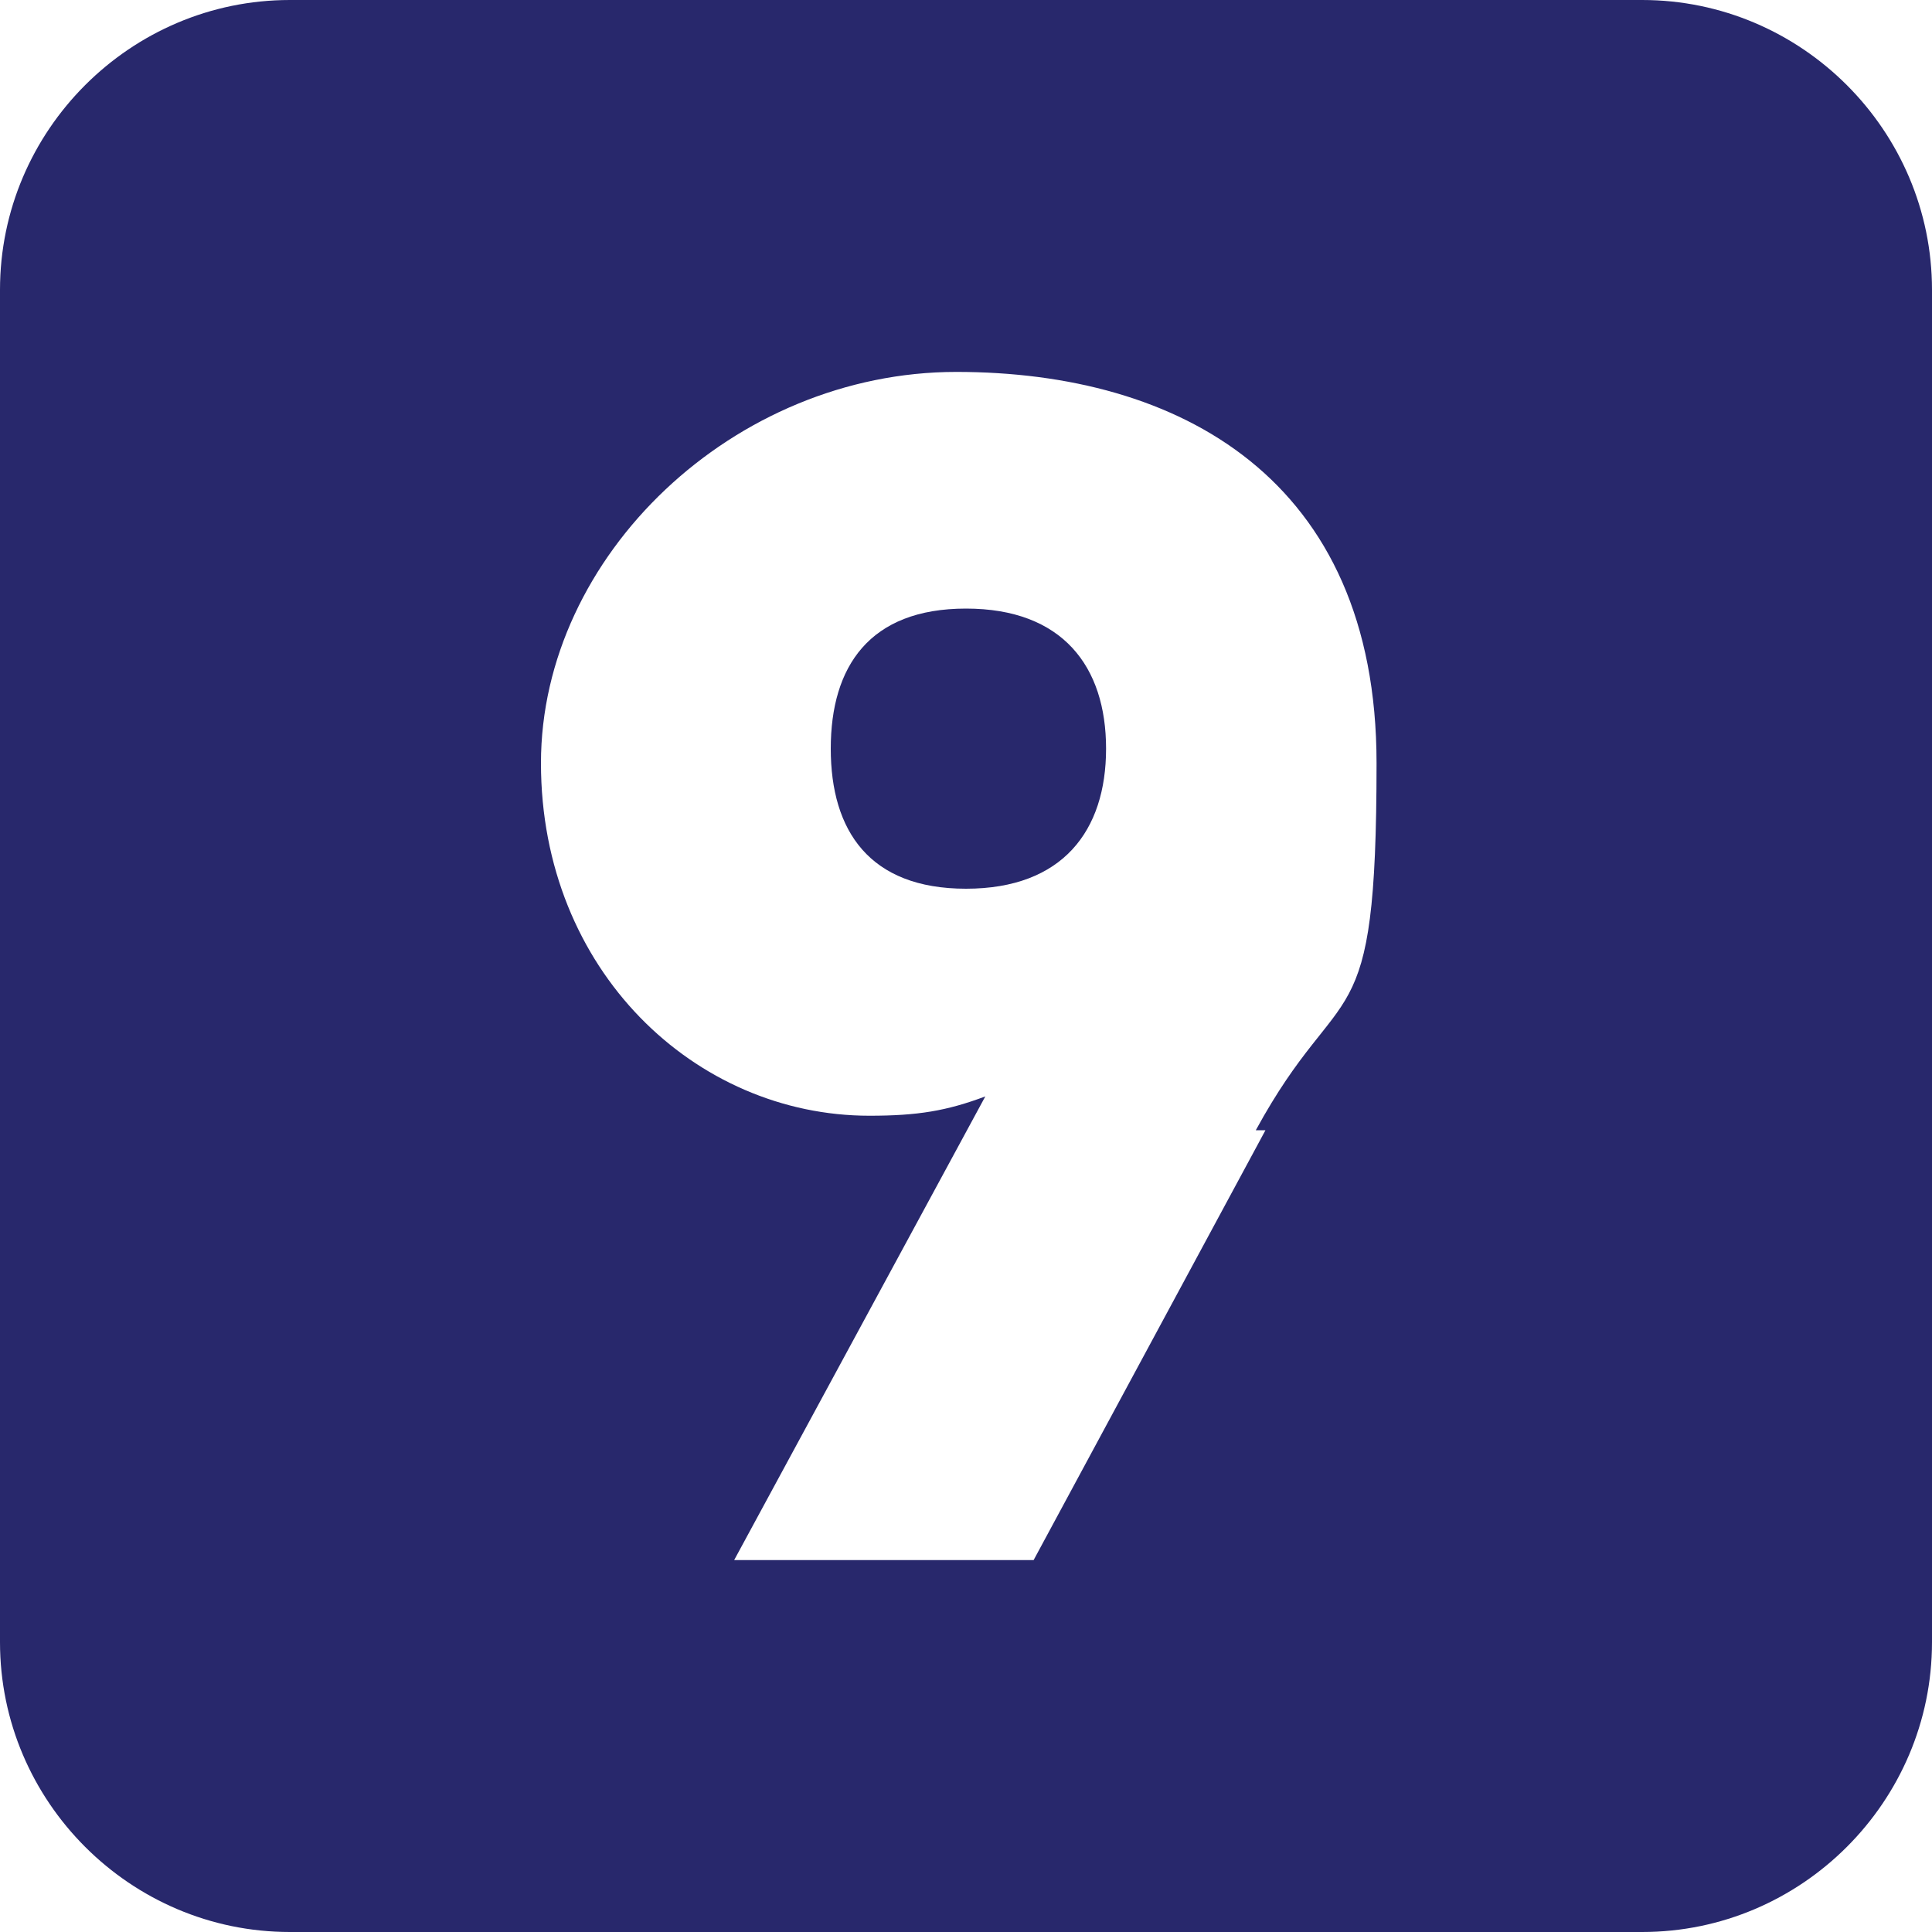
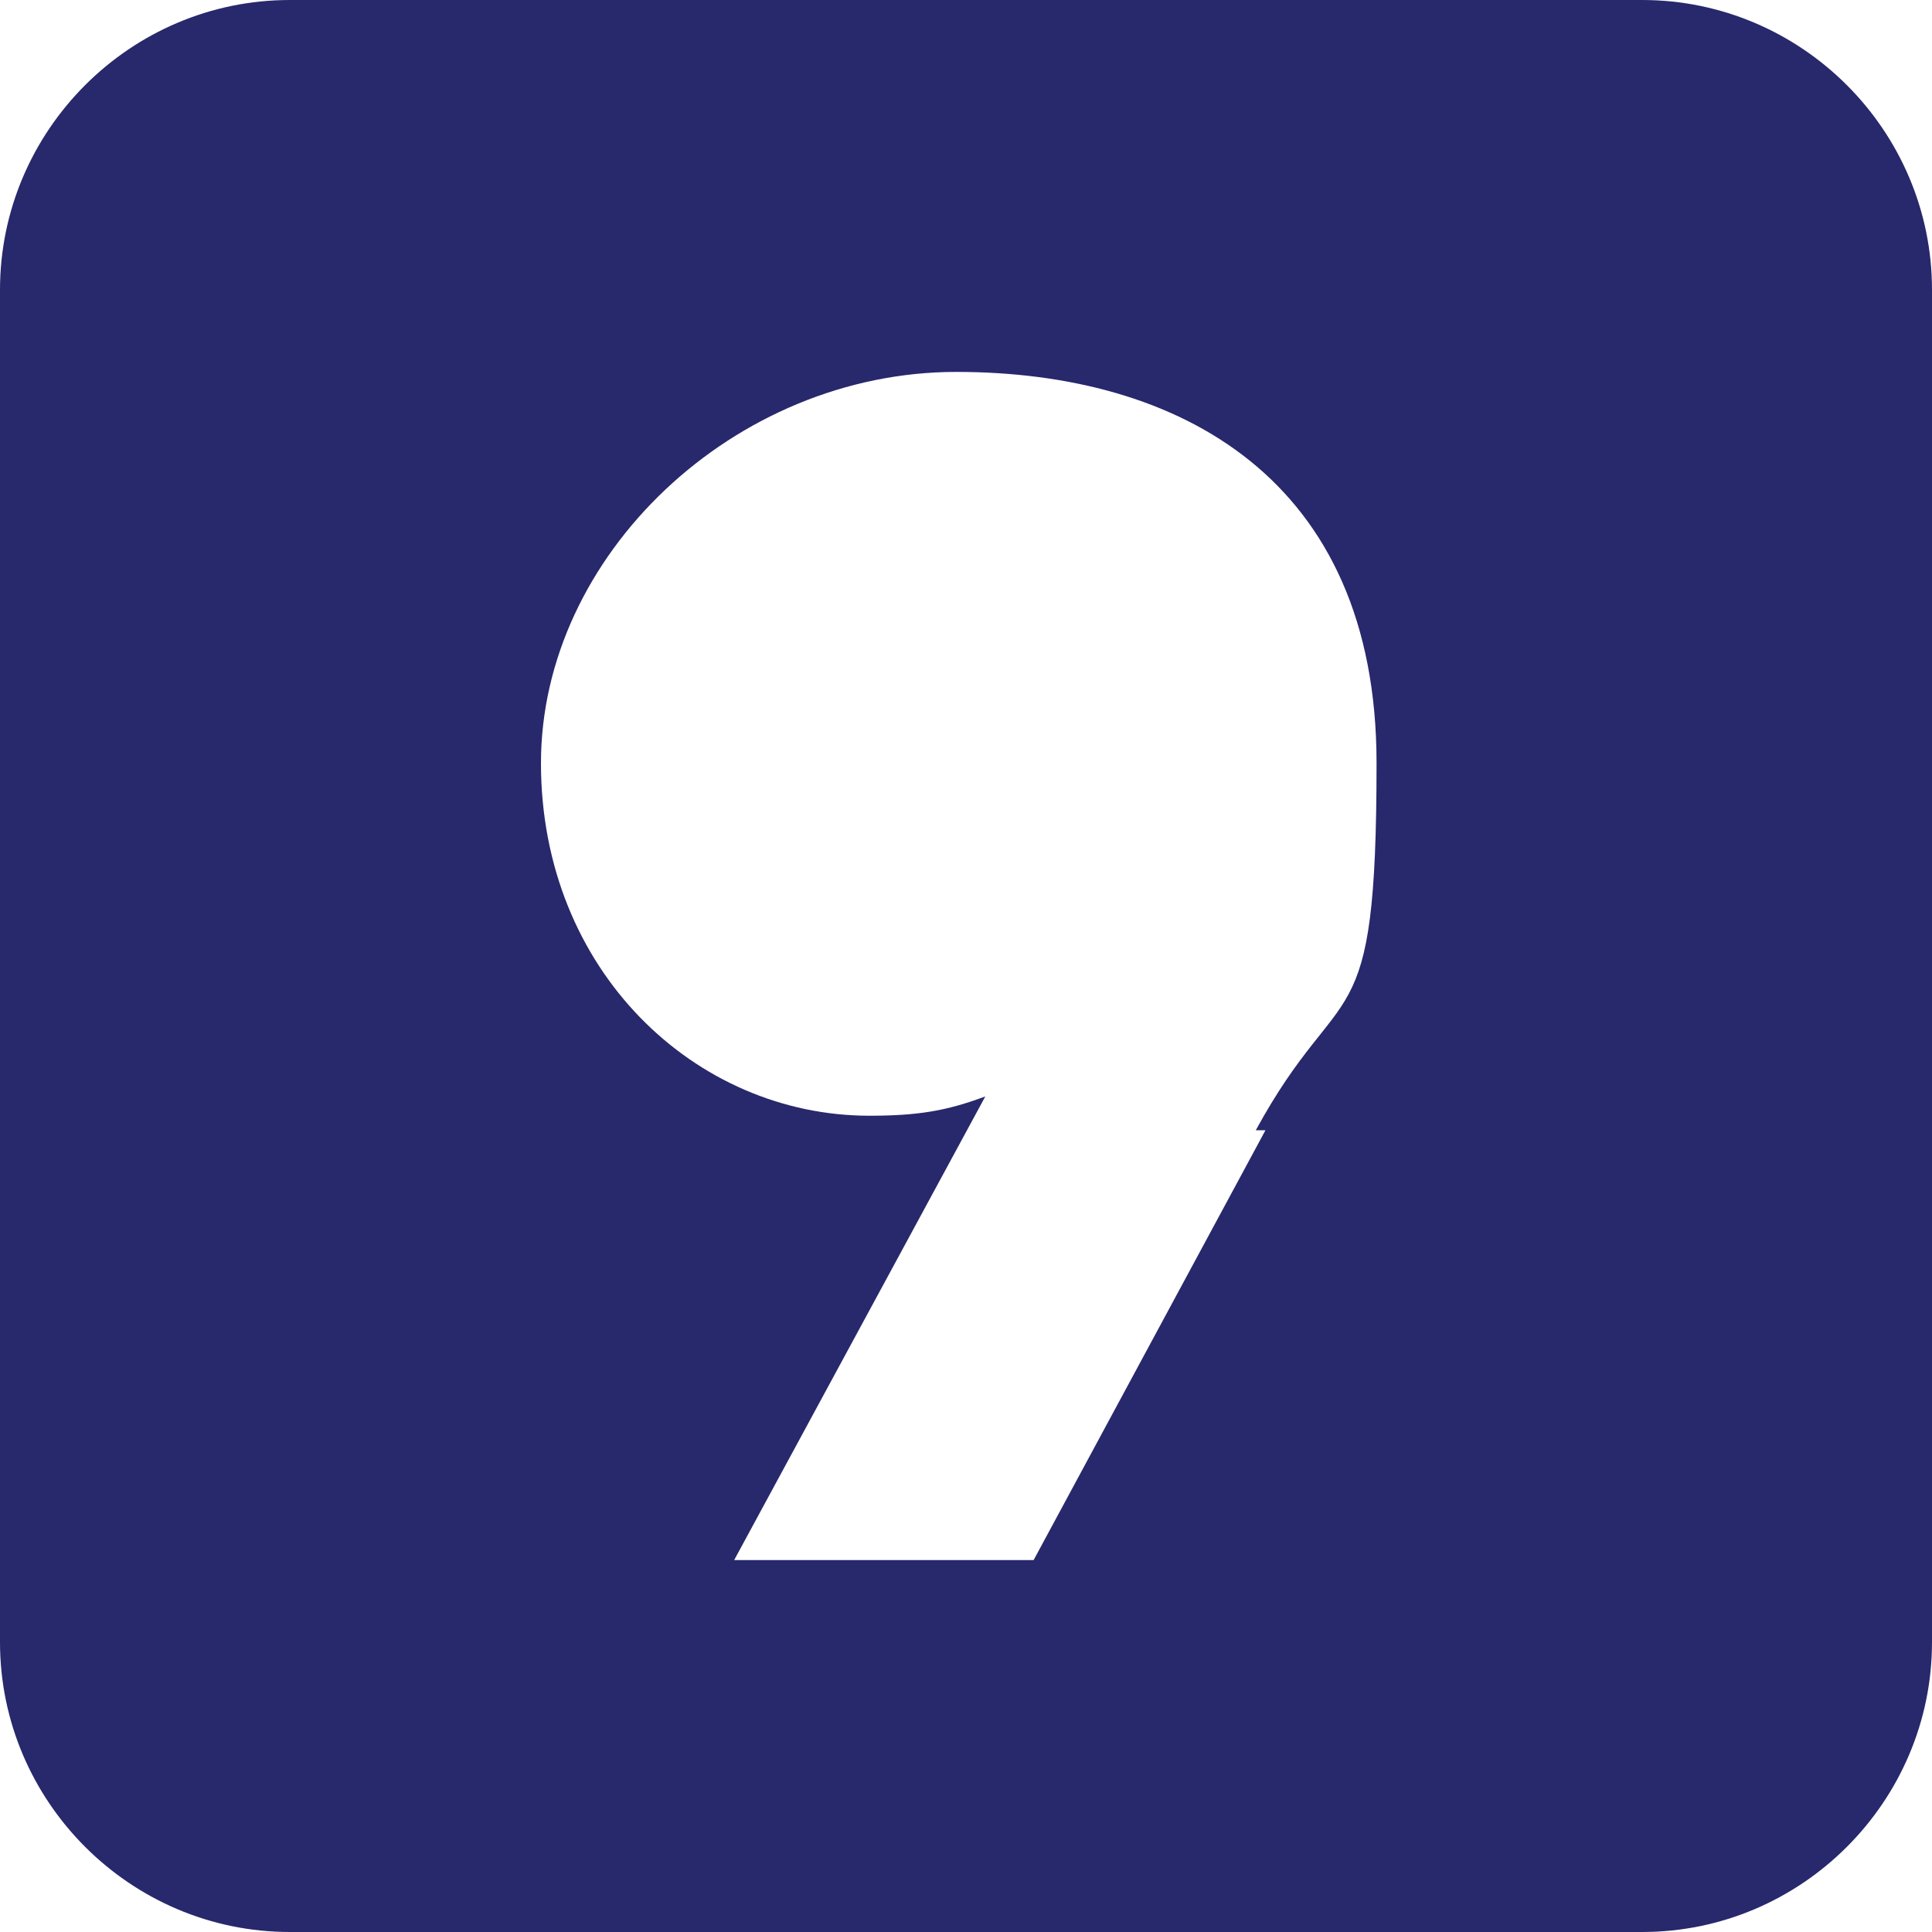
<svg xmlns="http://www.w3.org/2000/svg" id="_レイヤー_1" version="1.1" viewBox="0 0 40 40">
  <defs>
    <style>
      .st0 {
        fill: #28286c;
      }
    </style>
  </defs>
  <path class="st0" d="M34,0H6C2.7,0,0,2.7,0,6v28c0,3.3,2.7,6,6,6h28c3.3,0,6-2.7,6-6V6c0-3.3-2.7-6-6-6ZM26.2,23.4l-4.8,8.9h-6.2l5.2-9.6c-.8.3-1.4.4-2.4.4-3.6,0-6.8-3-6.8-7.3s4-8.1,8.6-8.1,8.7,2.2,8.7,8.1-.7,4.3-2.5,7.6Z" />
-   <path class="st0" d="M20,12.6c-2,0-2.8,1.2-2.8,2.9s.8,2.9,2.8,2.9,2.9-1.2,2.9-2.9-.9-2.9-2.9-2.9Z" />
</svg>